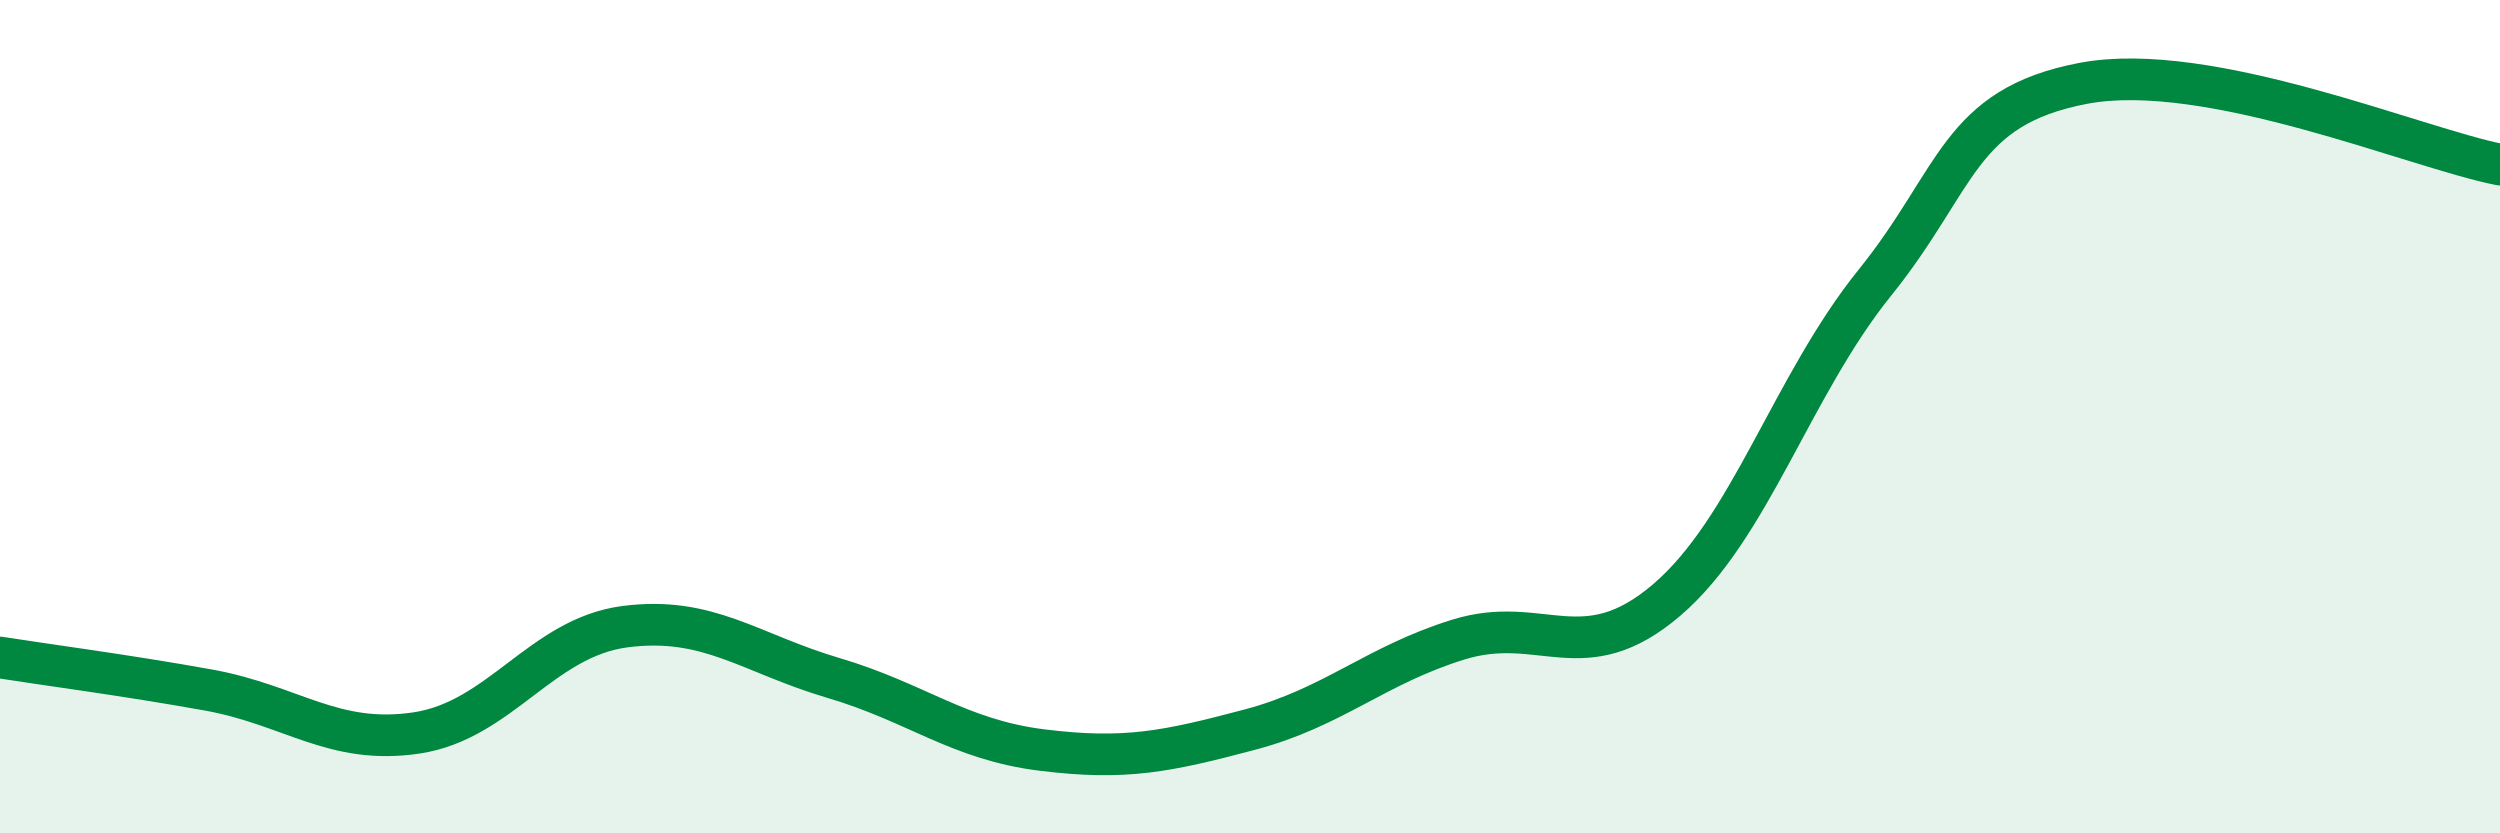
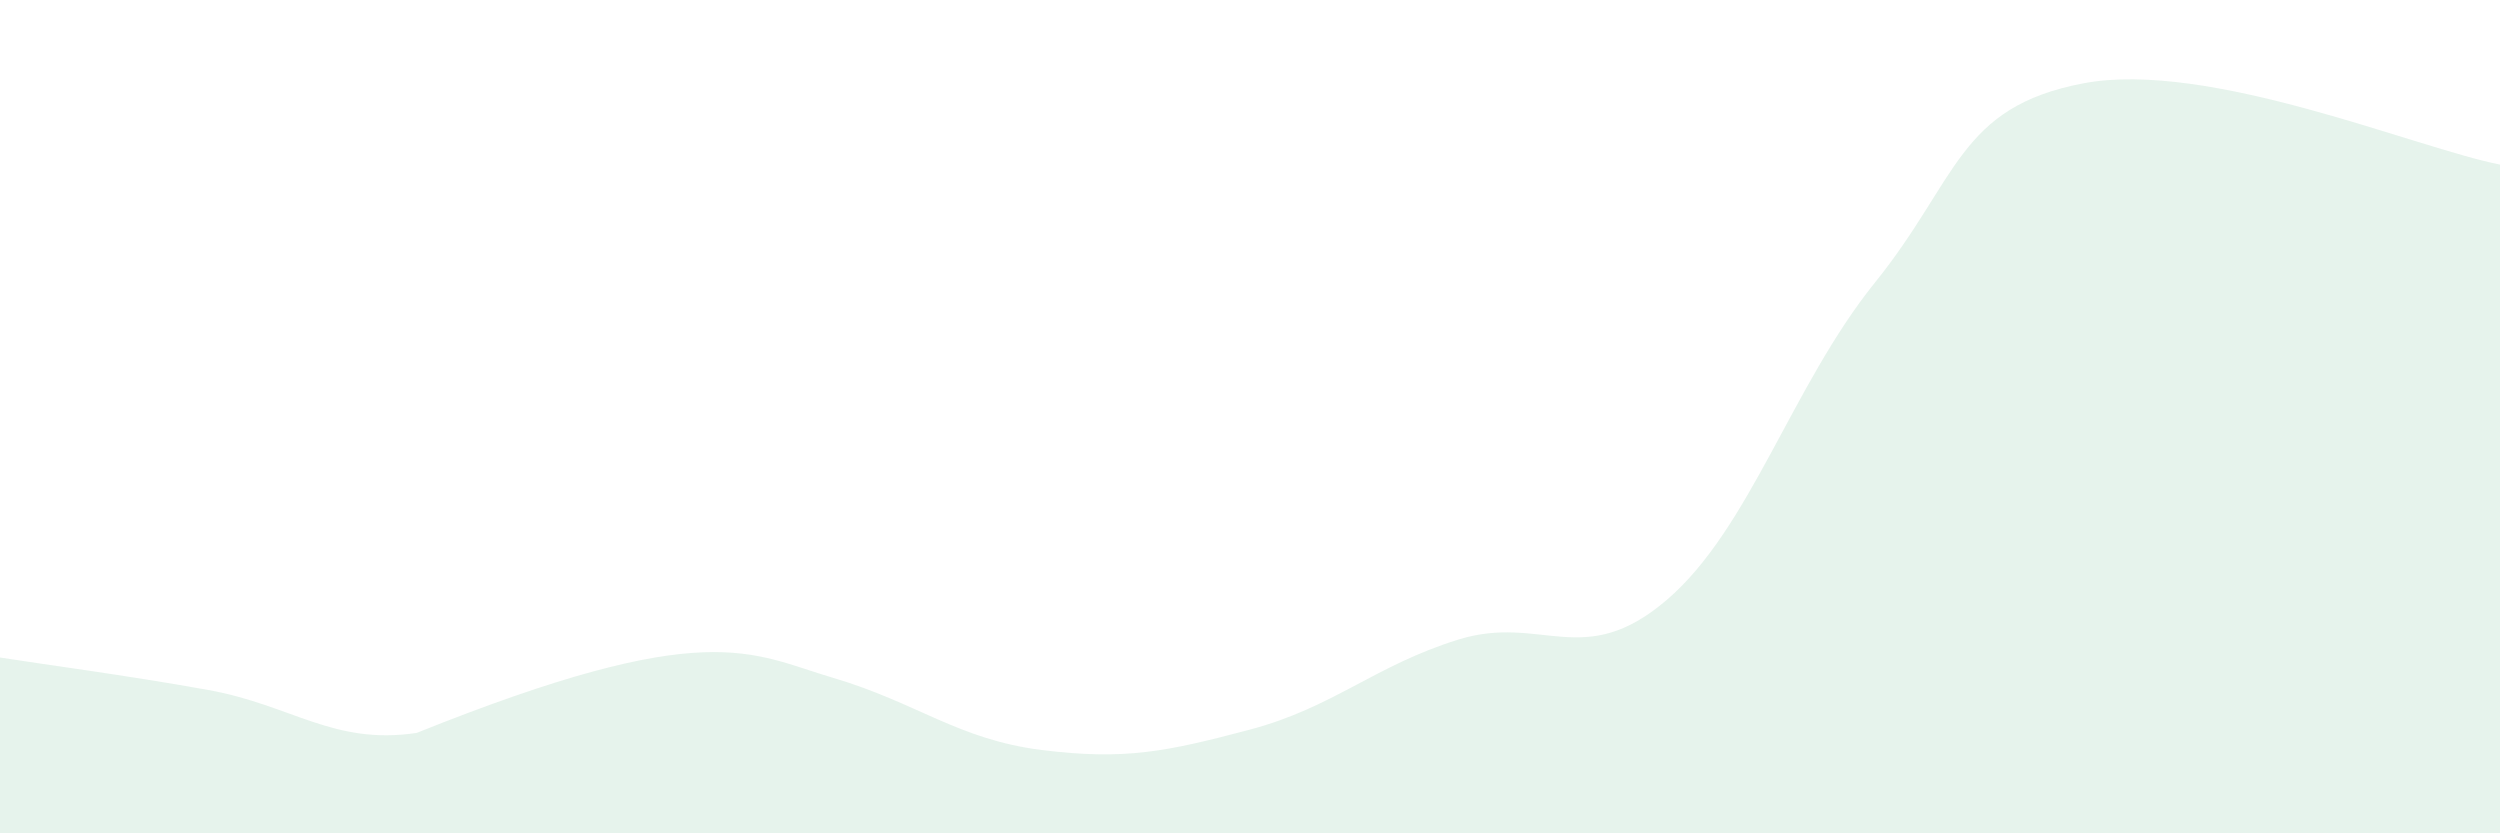
<svg xmlns="http://www.w3.org/2000/svg" width="60" height="20" viewBox="0 0 60 20">
-   <path d="M 0,15.78 C 1,15.94 3,16.2 5,16.56 C 7,16.92 8,17.89 10,17.59 C 12,17.29 13,15.3 15,15.04 C 17,14.78 18,15.68 20,16.27 C 22,16.86 23,17.75 25,18 C 27,18.25 28,18.04 30,17.51 C 32,16.98 33,15.97 35,15.35 C 37,14.73 38,16.11 40,14.4 C 42,12.69 43,9.26 45,6.78 C 47,4.3 47,2.57 50,2 C 53,1.43 58,3.56 60,3.95L60 20L0 20Z" fill="#008740" opacity="0.1" stroke-linecap="round" stroke-linejoin="round" />
-   <path d="M 0,15.78 C 1,15.94 3,16.2 5,16.56 C 7,16.92 8,17.89 10,17.59 C 12,17.29 13,15.3 15,15.04 C 17,14.78 18,15.68 20,16.27 C 22,16.86 23,17.75 25,18 C 27,18.25 28,18.04 30,17.51 C 32,16.98 33,15.97 35,15.35 C 37,14.73 38,16.11 40,14.4 C 42,12.69 43,9.26 45,6.78 C 47,4.3 47,2.57 50,2 C 53,1.43 58,3.56 60,3.95" stroke="#008740" stroke-width="1" fill="none" stroke-linecap="round" stroke-linejoin="round" />
+   <path d="M 0,15.78 C 1,15.94 3,16.2 5,16.56 C 7,16.92 8,17.89 10,17.59 C 17,14.78 18,15.68 20,16.27 C 22,16.86 23,17.75 25,18 C 27,18.25 28,18.04 30,17.51 C 32,16.98 33,15.97 35,15.35 C 37,14.73 38,16.11 40,14.4 C 42,12.69 43,9.26 45,6.78 C 47,4.3 47,2.57 50,2 C 53,1.43 58,3.56 60,3.95L60 20L0 20Z" fill="#008740" opacity="0.1" stroke-linecap="round" stroke-linejoin="round" />
</svg>